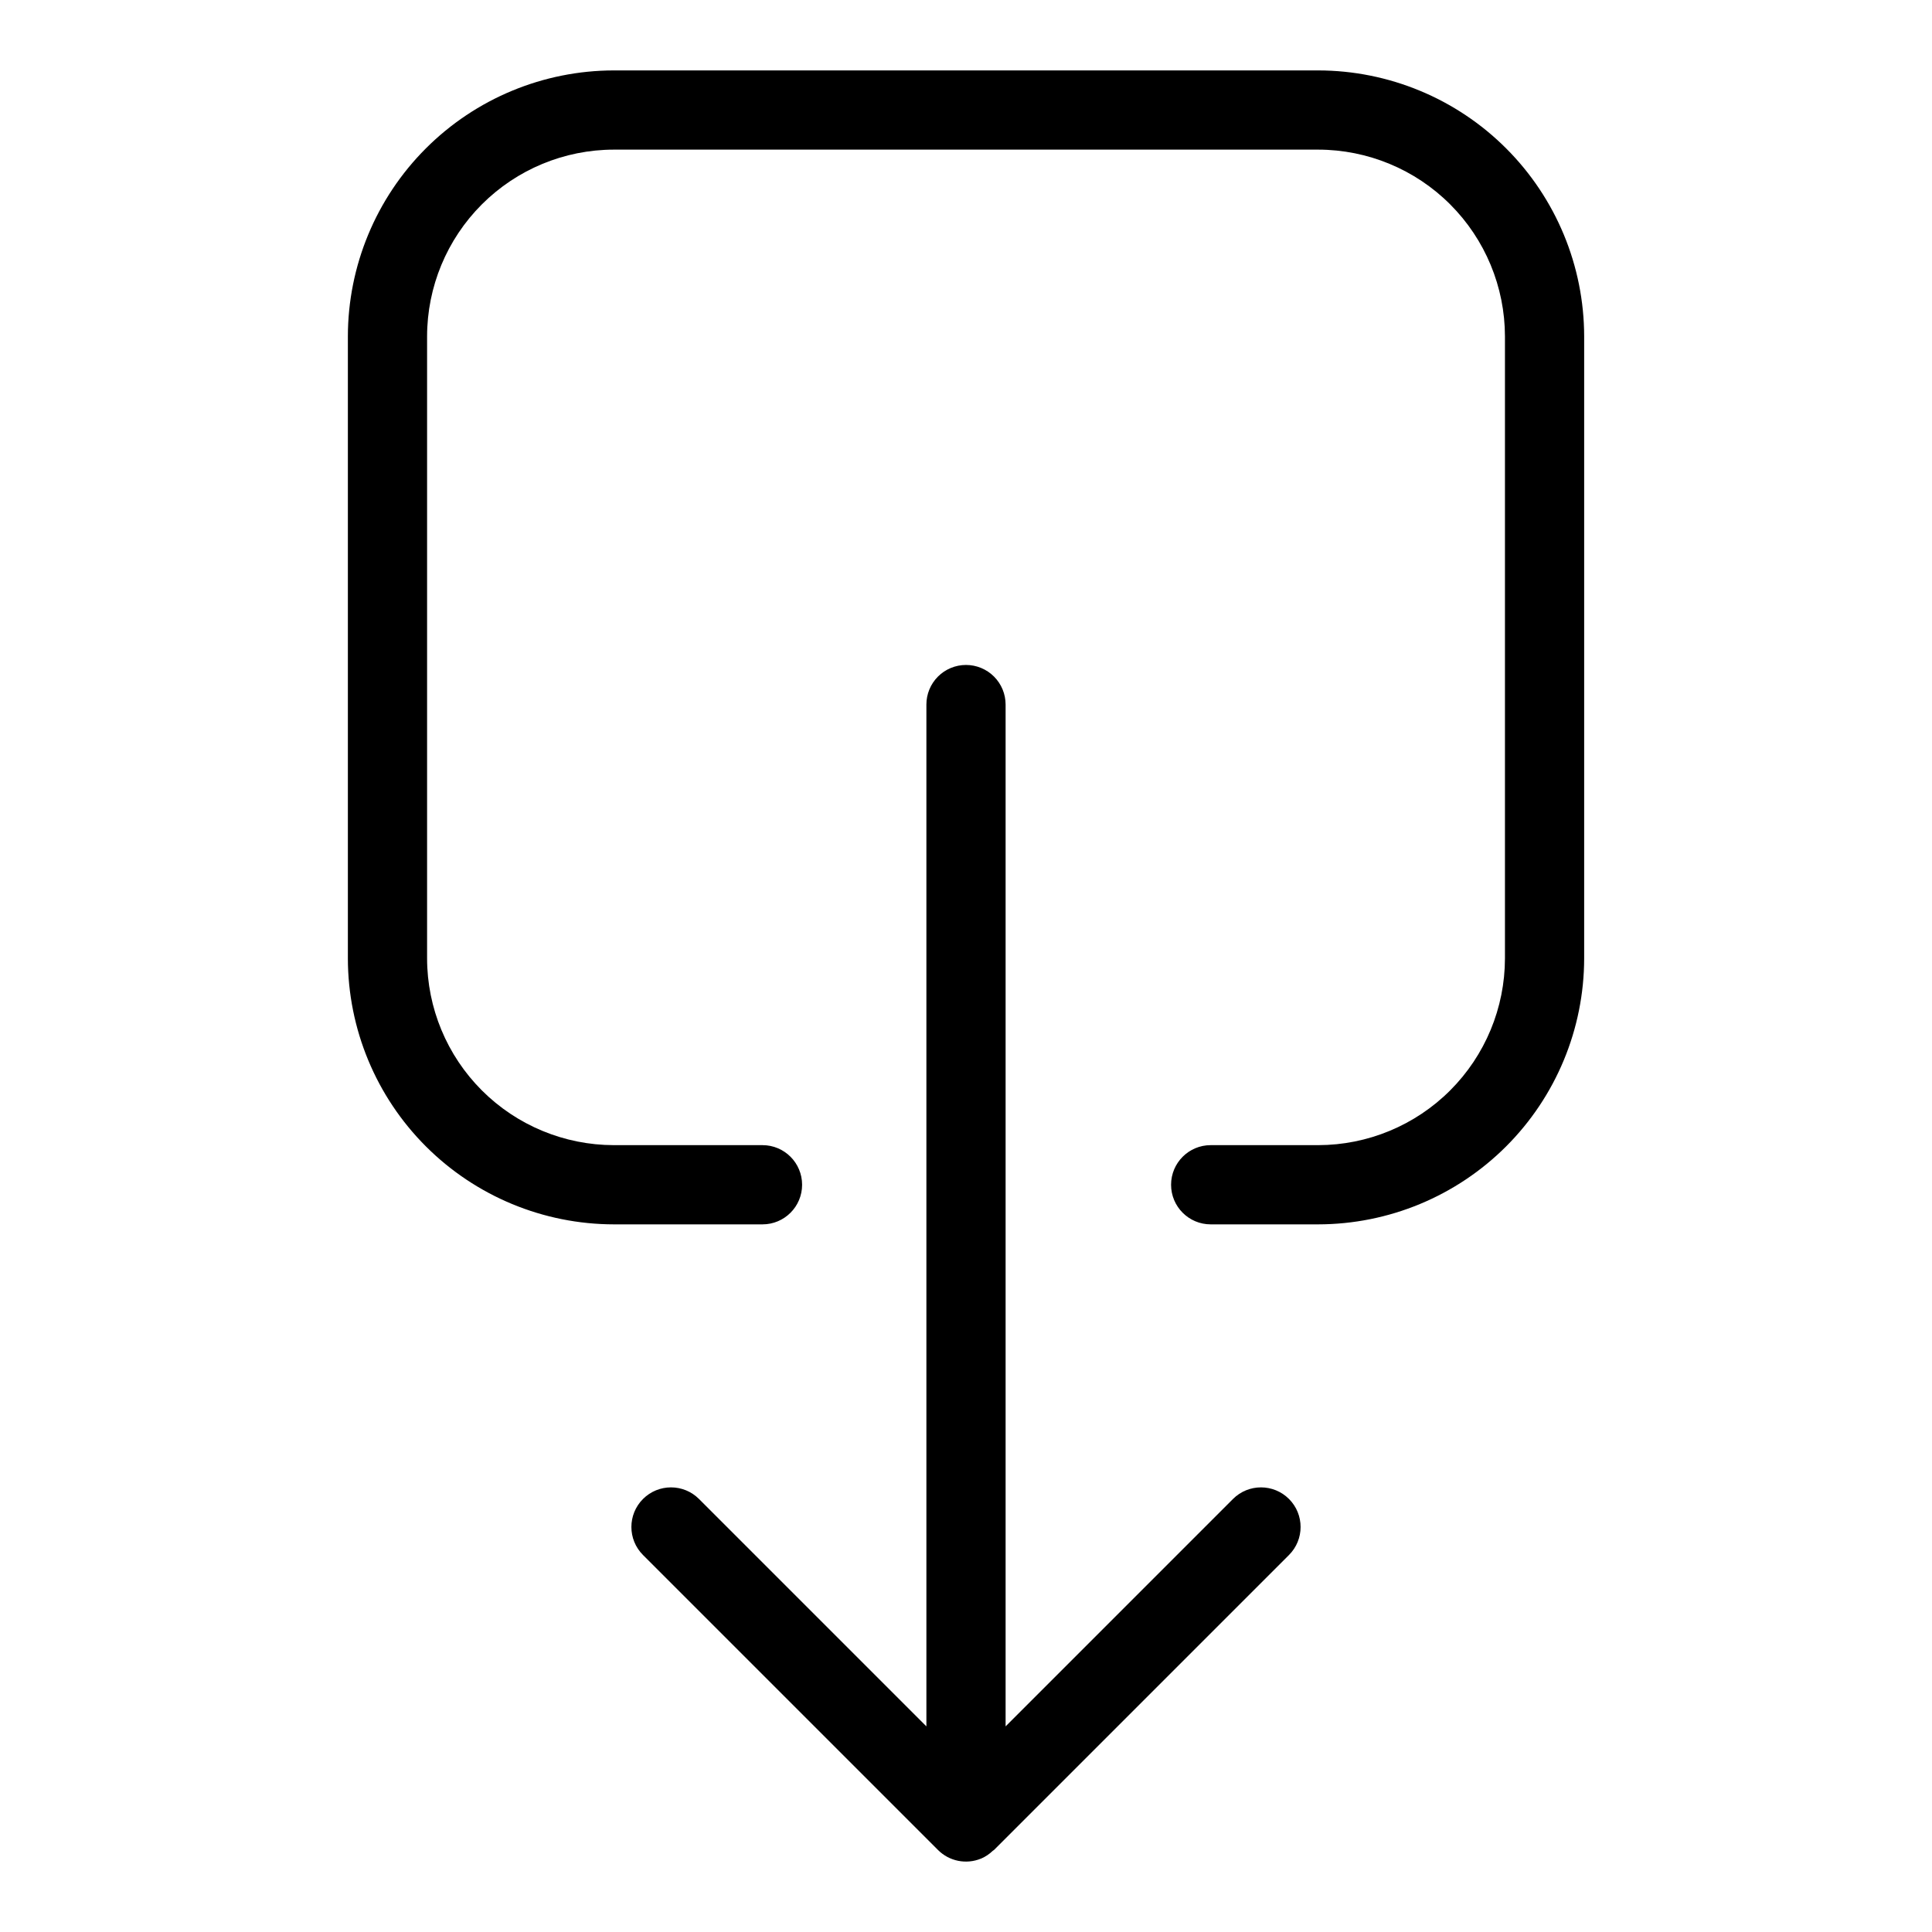
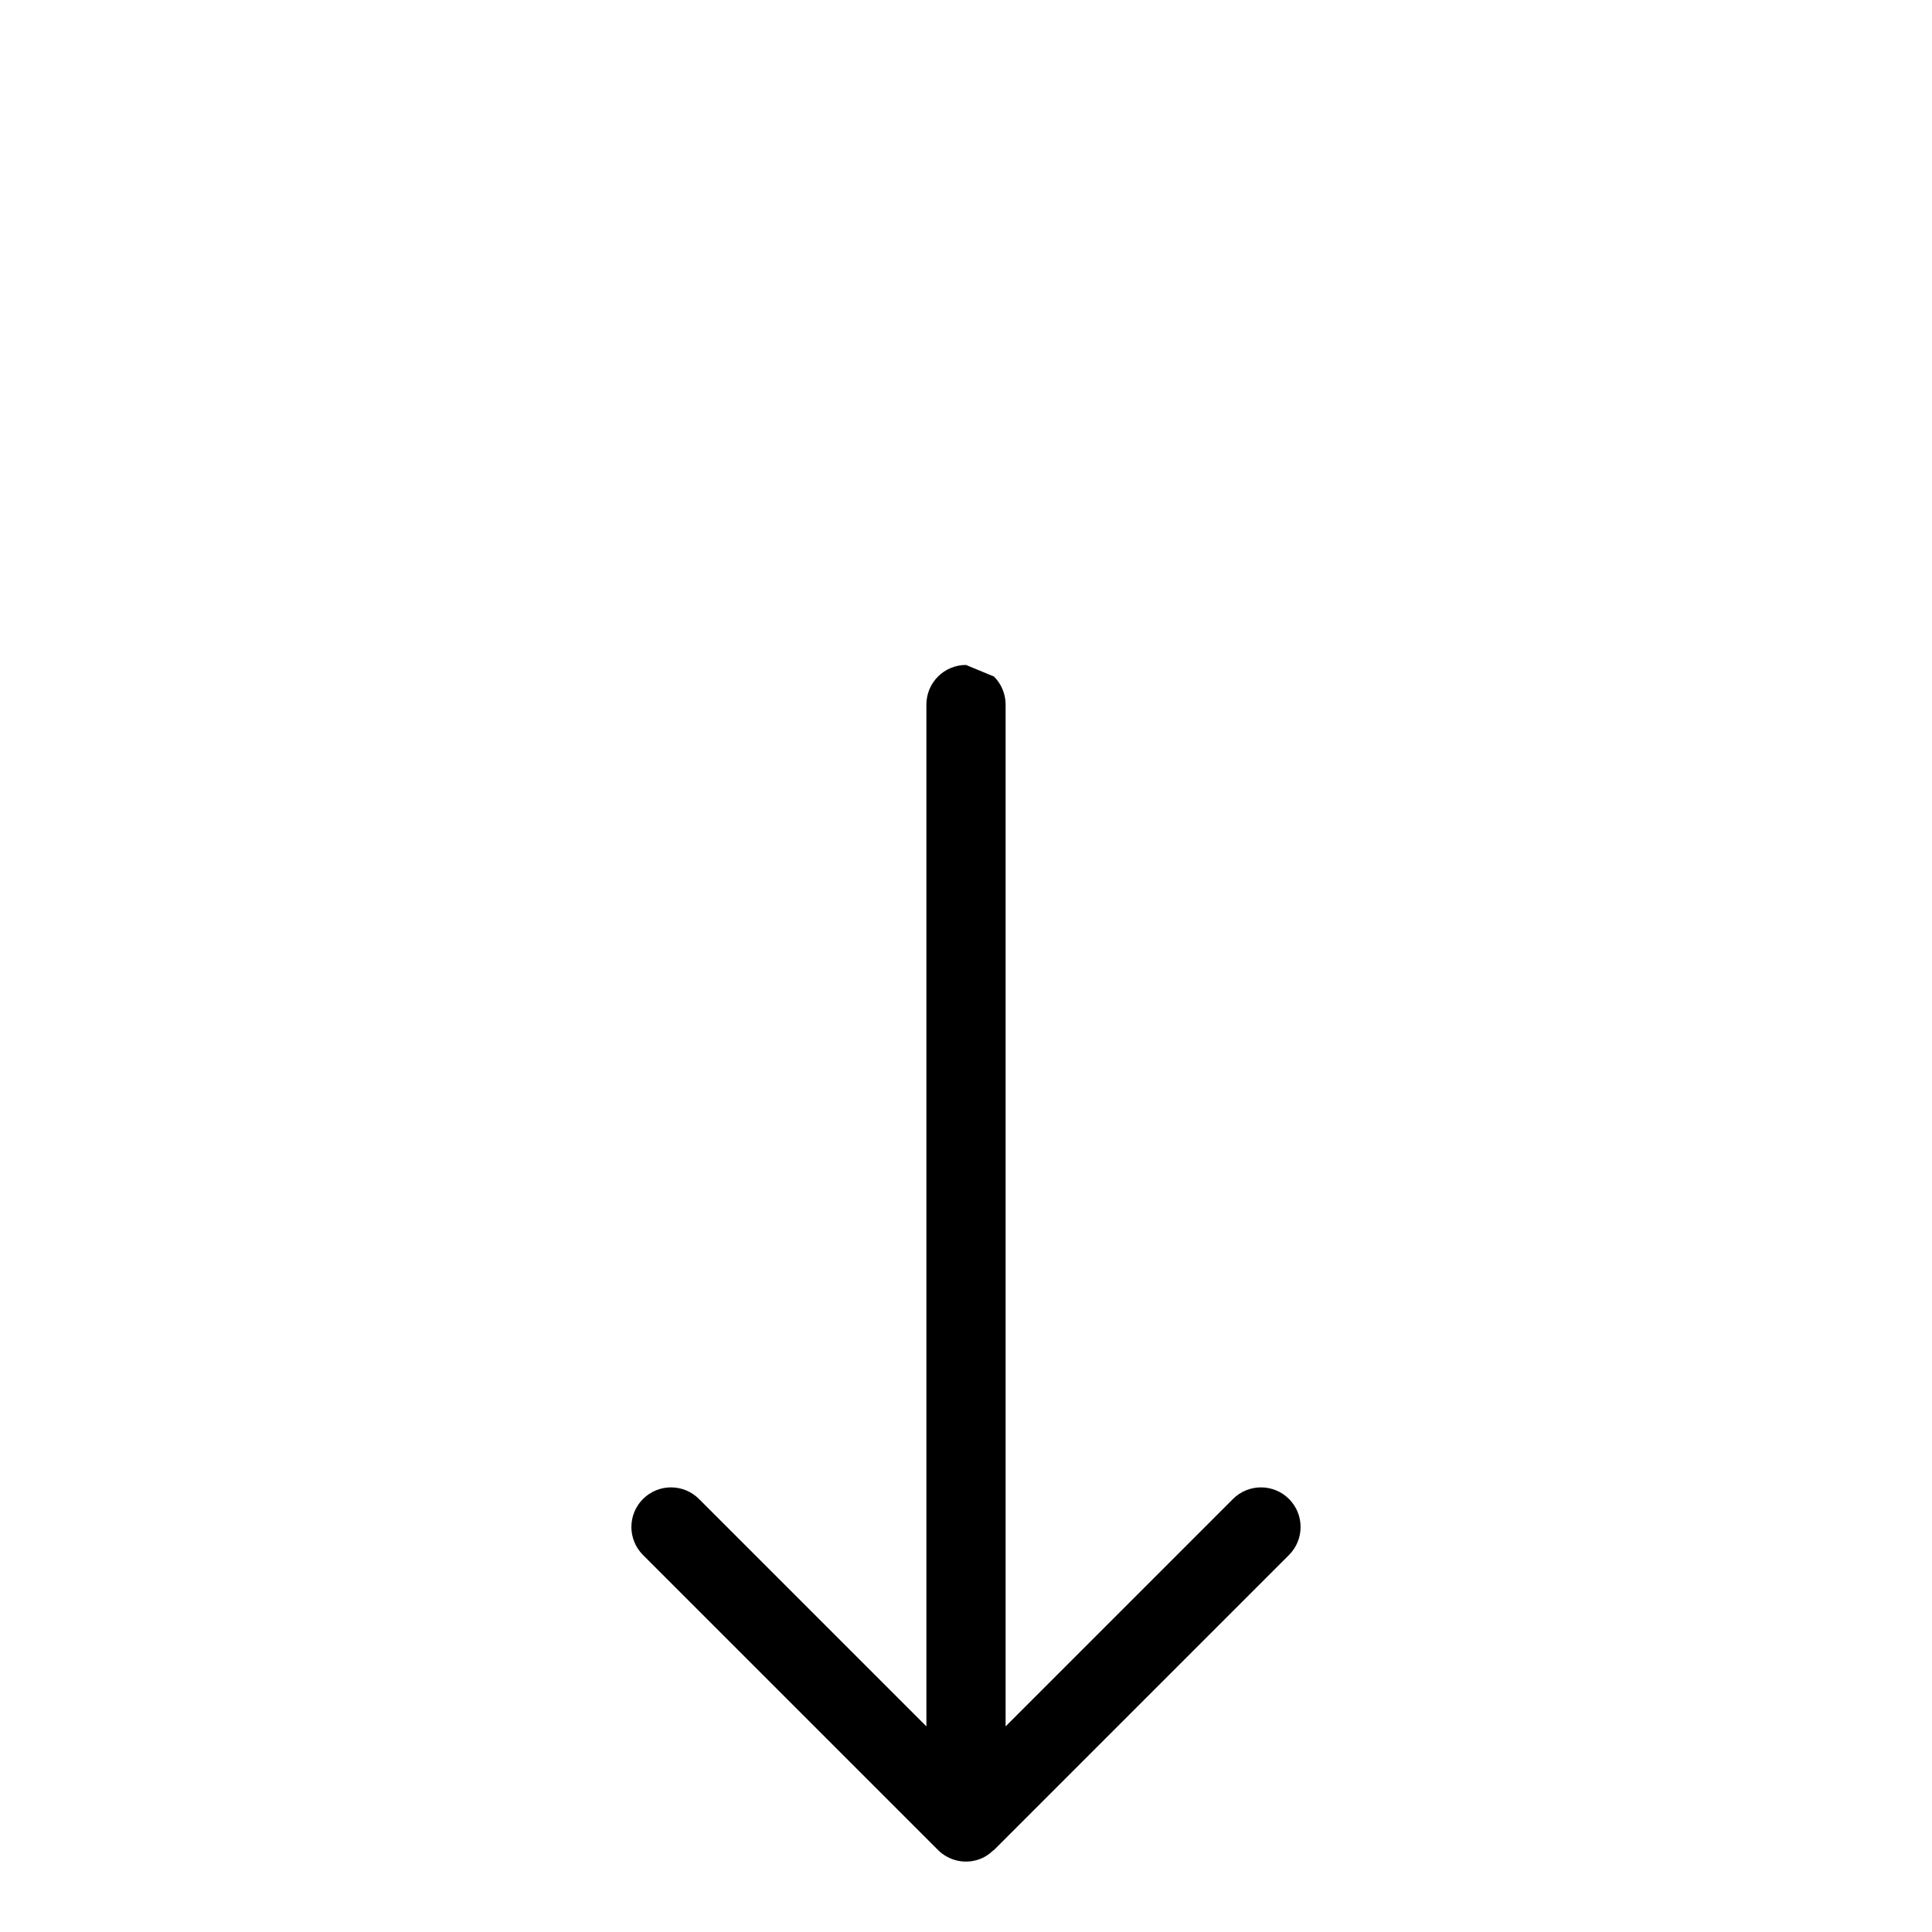
<svg xmlns="http://www.w3.org/2000/svg" fill="#000000" width="800px" height="800px" version="1.1" viewBox="144 144 512 512">
  <g>
-     <path d="m563.82 397.98v-164.83c-0.023-18.688-7.457-36.605-20.672-49.82-13.215-13.215-31.133-20.648-49.82-20.668h-186.65c-18.688 0.02-36.605 7.453-49.82 20.668-13.215 13.215-20.648 31.133-20.668 49.82v164.83c0.02 18.688 7.453 36.605 20.668 49.82 13.215 13.215 31.133 20.648 49.82 20.668h39.391c5.797 0 10.496-4.699 10.496-10.496s-4.699-10.496-10.496-10.496h-39.391c-13.125-0.016-25.703-5.234-34.984-14.512-9.281-9.281-14.5-21.863-14.512-34.984v-164.83c0.012-13.125 5.231-25.703 14.512-34.984s21.859-14.5 34.984-14.512h186.65c13.125 0.012 25.707 5.231 34.984 14.512 9.281 9.281 14.5 21.859 14.516 34.984v164.83c-0.016 13.121-5.234 25.703-14.516 34.984-9.277 9.277-21.859 14.496-34.984 14.512h-28.484c-5.797 0-10.496 4.699-10.496 10.496s4.699 10.496 10.496 10.496h28.484c18.688-0.02 36.605-7.453 49.82-20.668 13.215-13.215 20.648-31.133 20.672-49.82z" />
-     <path d="m400 320.22c-2.785 0-5.457 1.105-7.426 3.074s-3.074 4.637-3.07 7.422v270.79l-60.262-60.262c-4.098-4.098-10.742-4.098-14.84 0-4.102 4.102-4.102 10.746 0 14.844l78.176 78.176c2.988 3 7.492 3.898 11.406 2.281l0.031-0.008v0.004c1.148-0.496 2.191-1.195 3.09-2.066 0.094-0.09 0.223-0.117 0.316-0.211l78.176-78.176c4.098-4.098 4.098-10.742 0-14.844-4.102-4.098-10.746-4.098-14.844 0l-60.258 60.262v-270.79c0-2.785-1.105-5.453-3.074-7.422s-4.641-3.074-7.422-3.074z" />
+     <path d="m400 320.22c-2.785 0-5.457 1.105-7.426 3.074s-3.074 4.637-3.07 7.422v270.79l-60.262-60.262c-4.098-4.098-10.742-4.098-14.84 0-4.102 4.102-4.102 10.746 0 14.844l78.176 78.176c2.988 3 7.492 3.898 11.406 2.281l0.031-0.008v0.004c1.148-0.496 2.191-1.195 3.09-2.066 0.094-0.09 0.223-0.117 0.316-0.211l78.176-78.176c4.098-4.098 4.098-10.742 0-14.844-4.102-4.098-10.746-4.098-14.844 0l-60.258 60.262v-270.79c0-2.785-1.105-5.453-3.074-7.422z" />
  </g>
</svg>